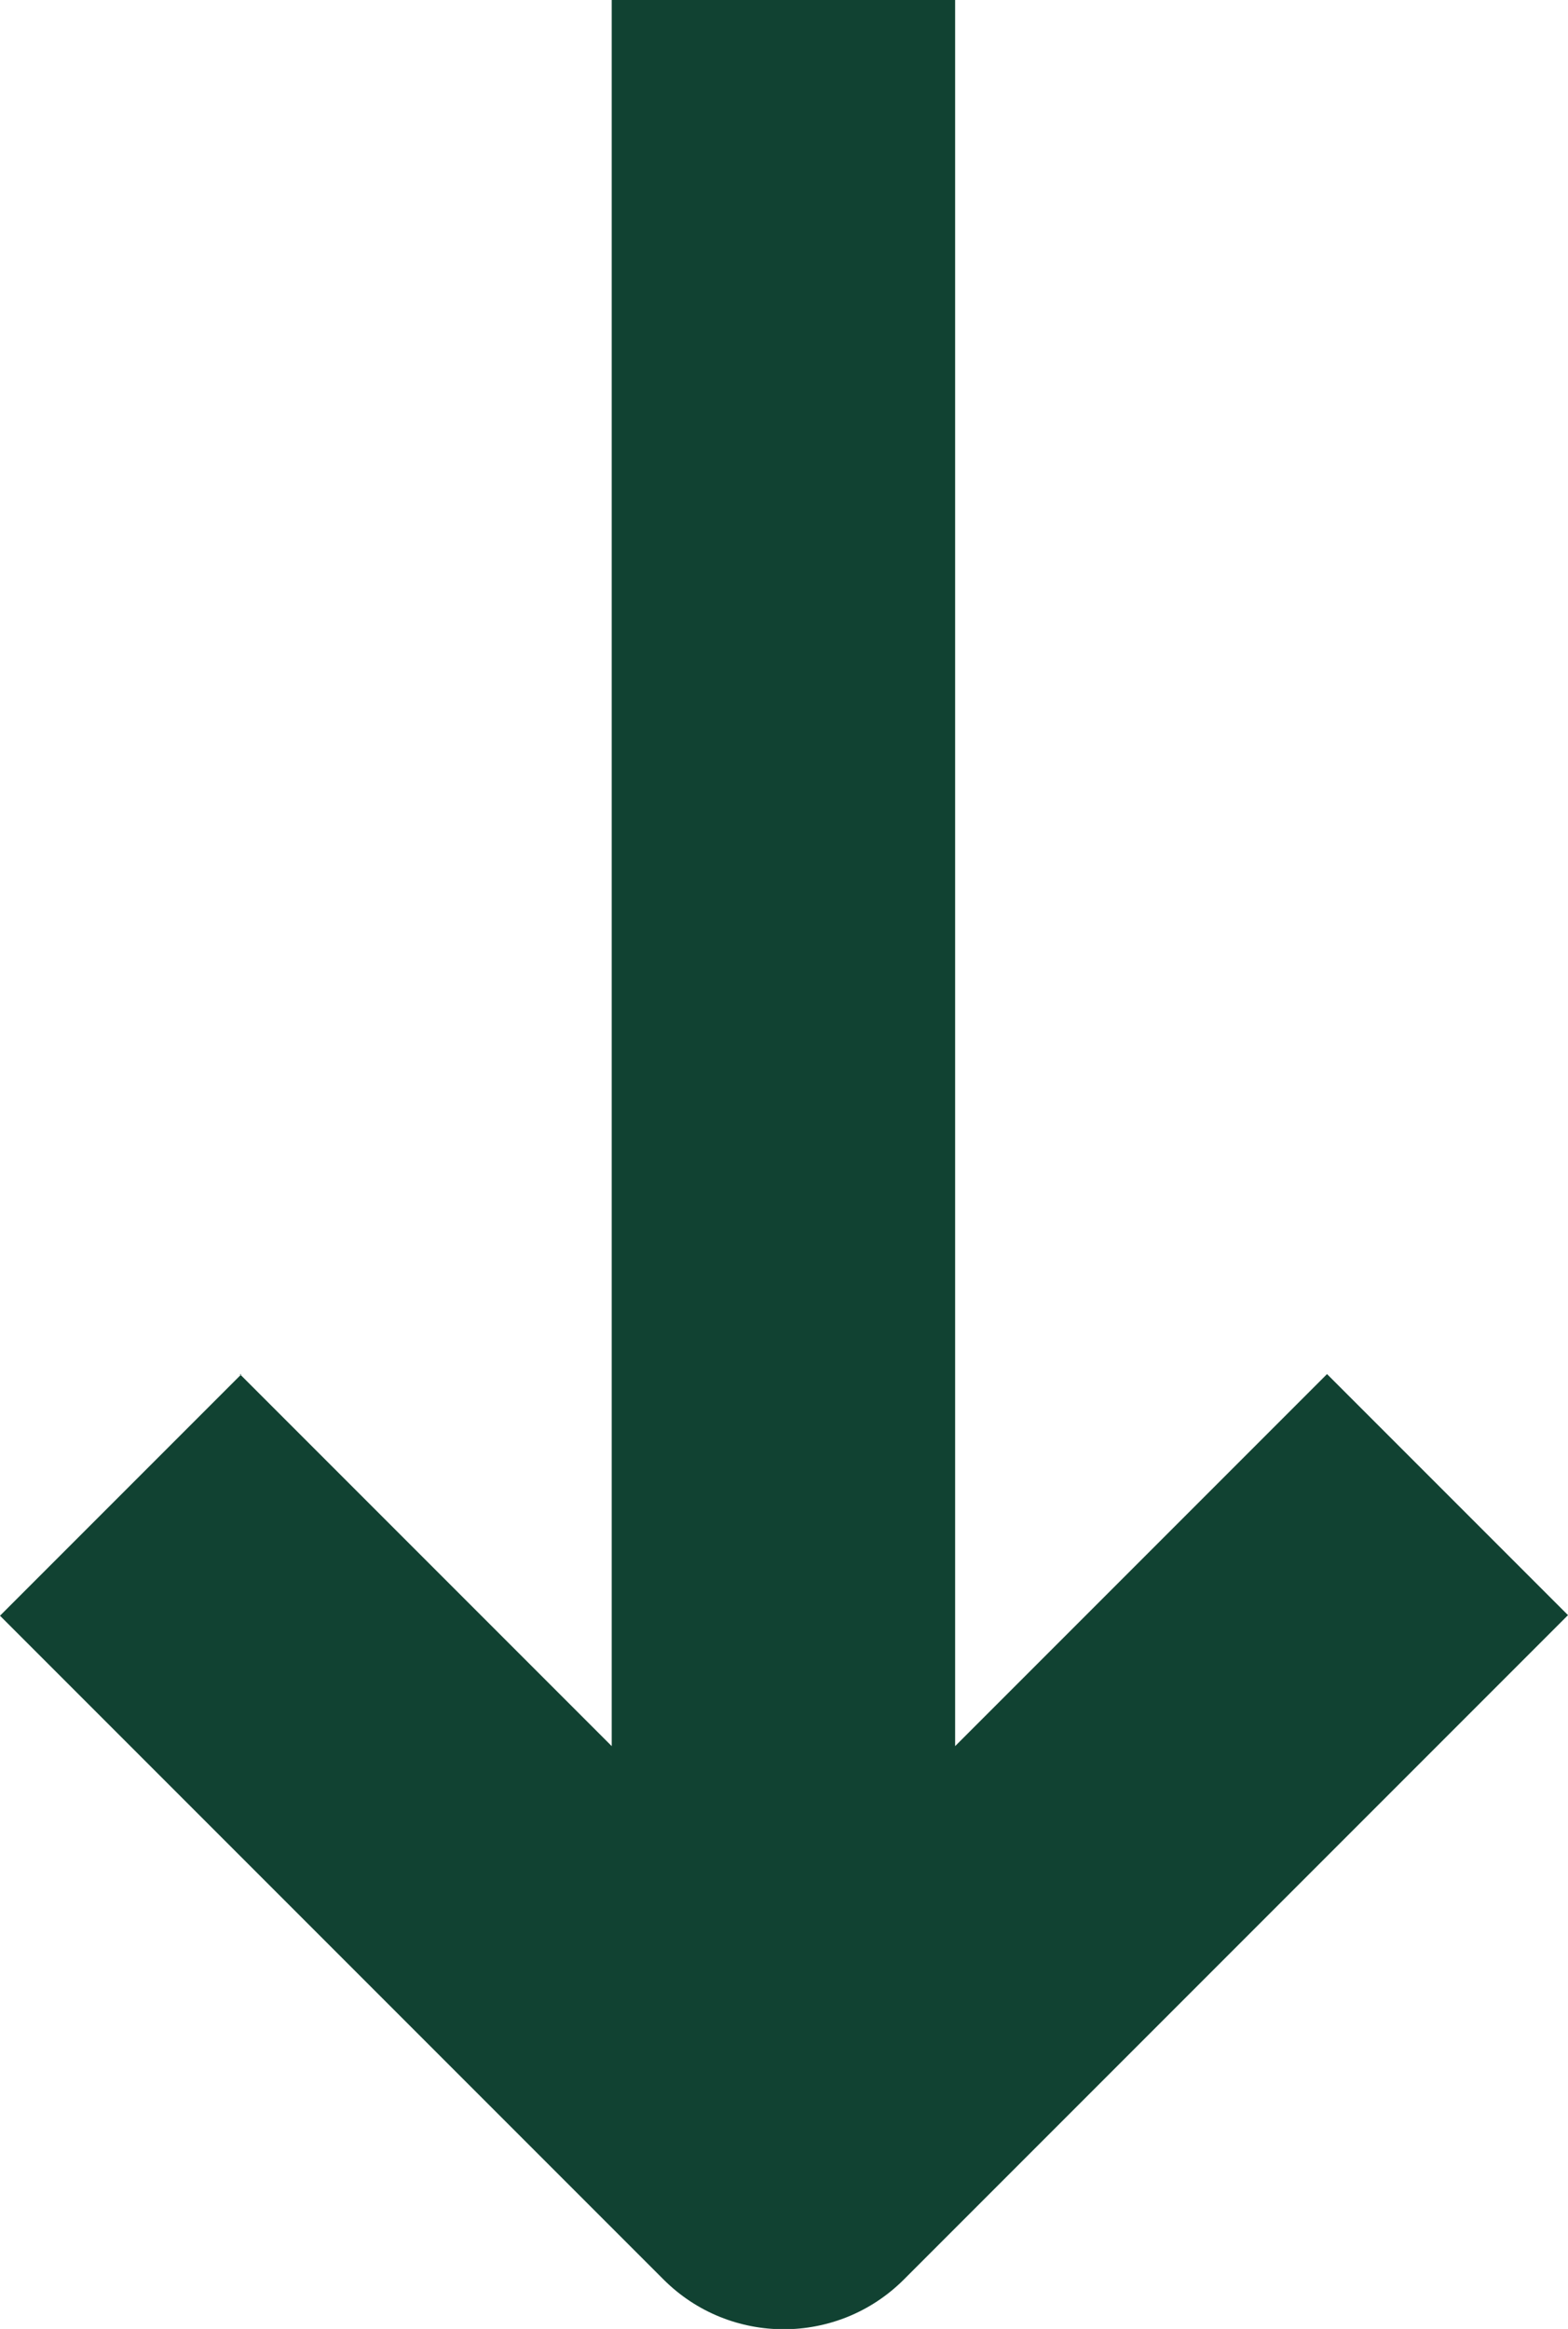
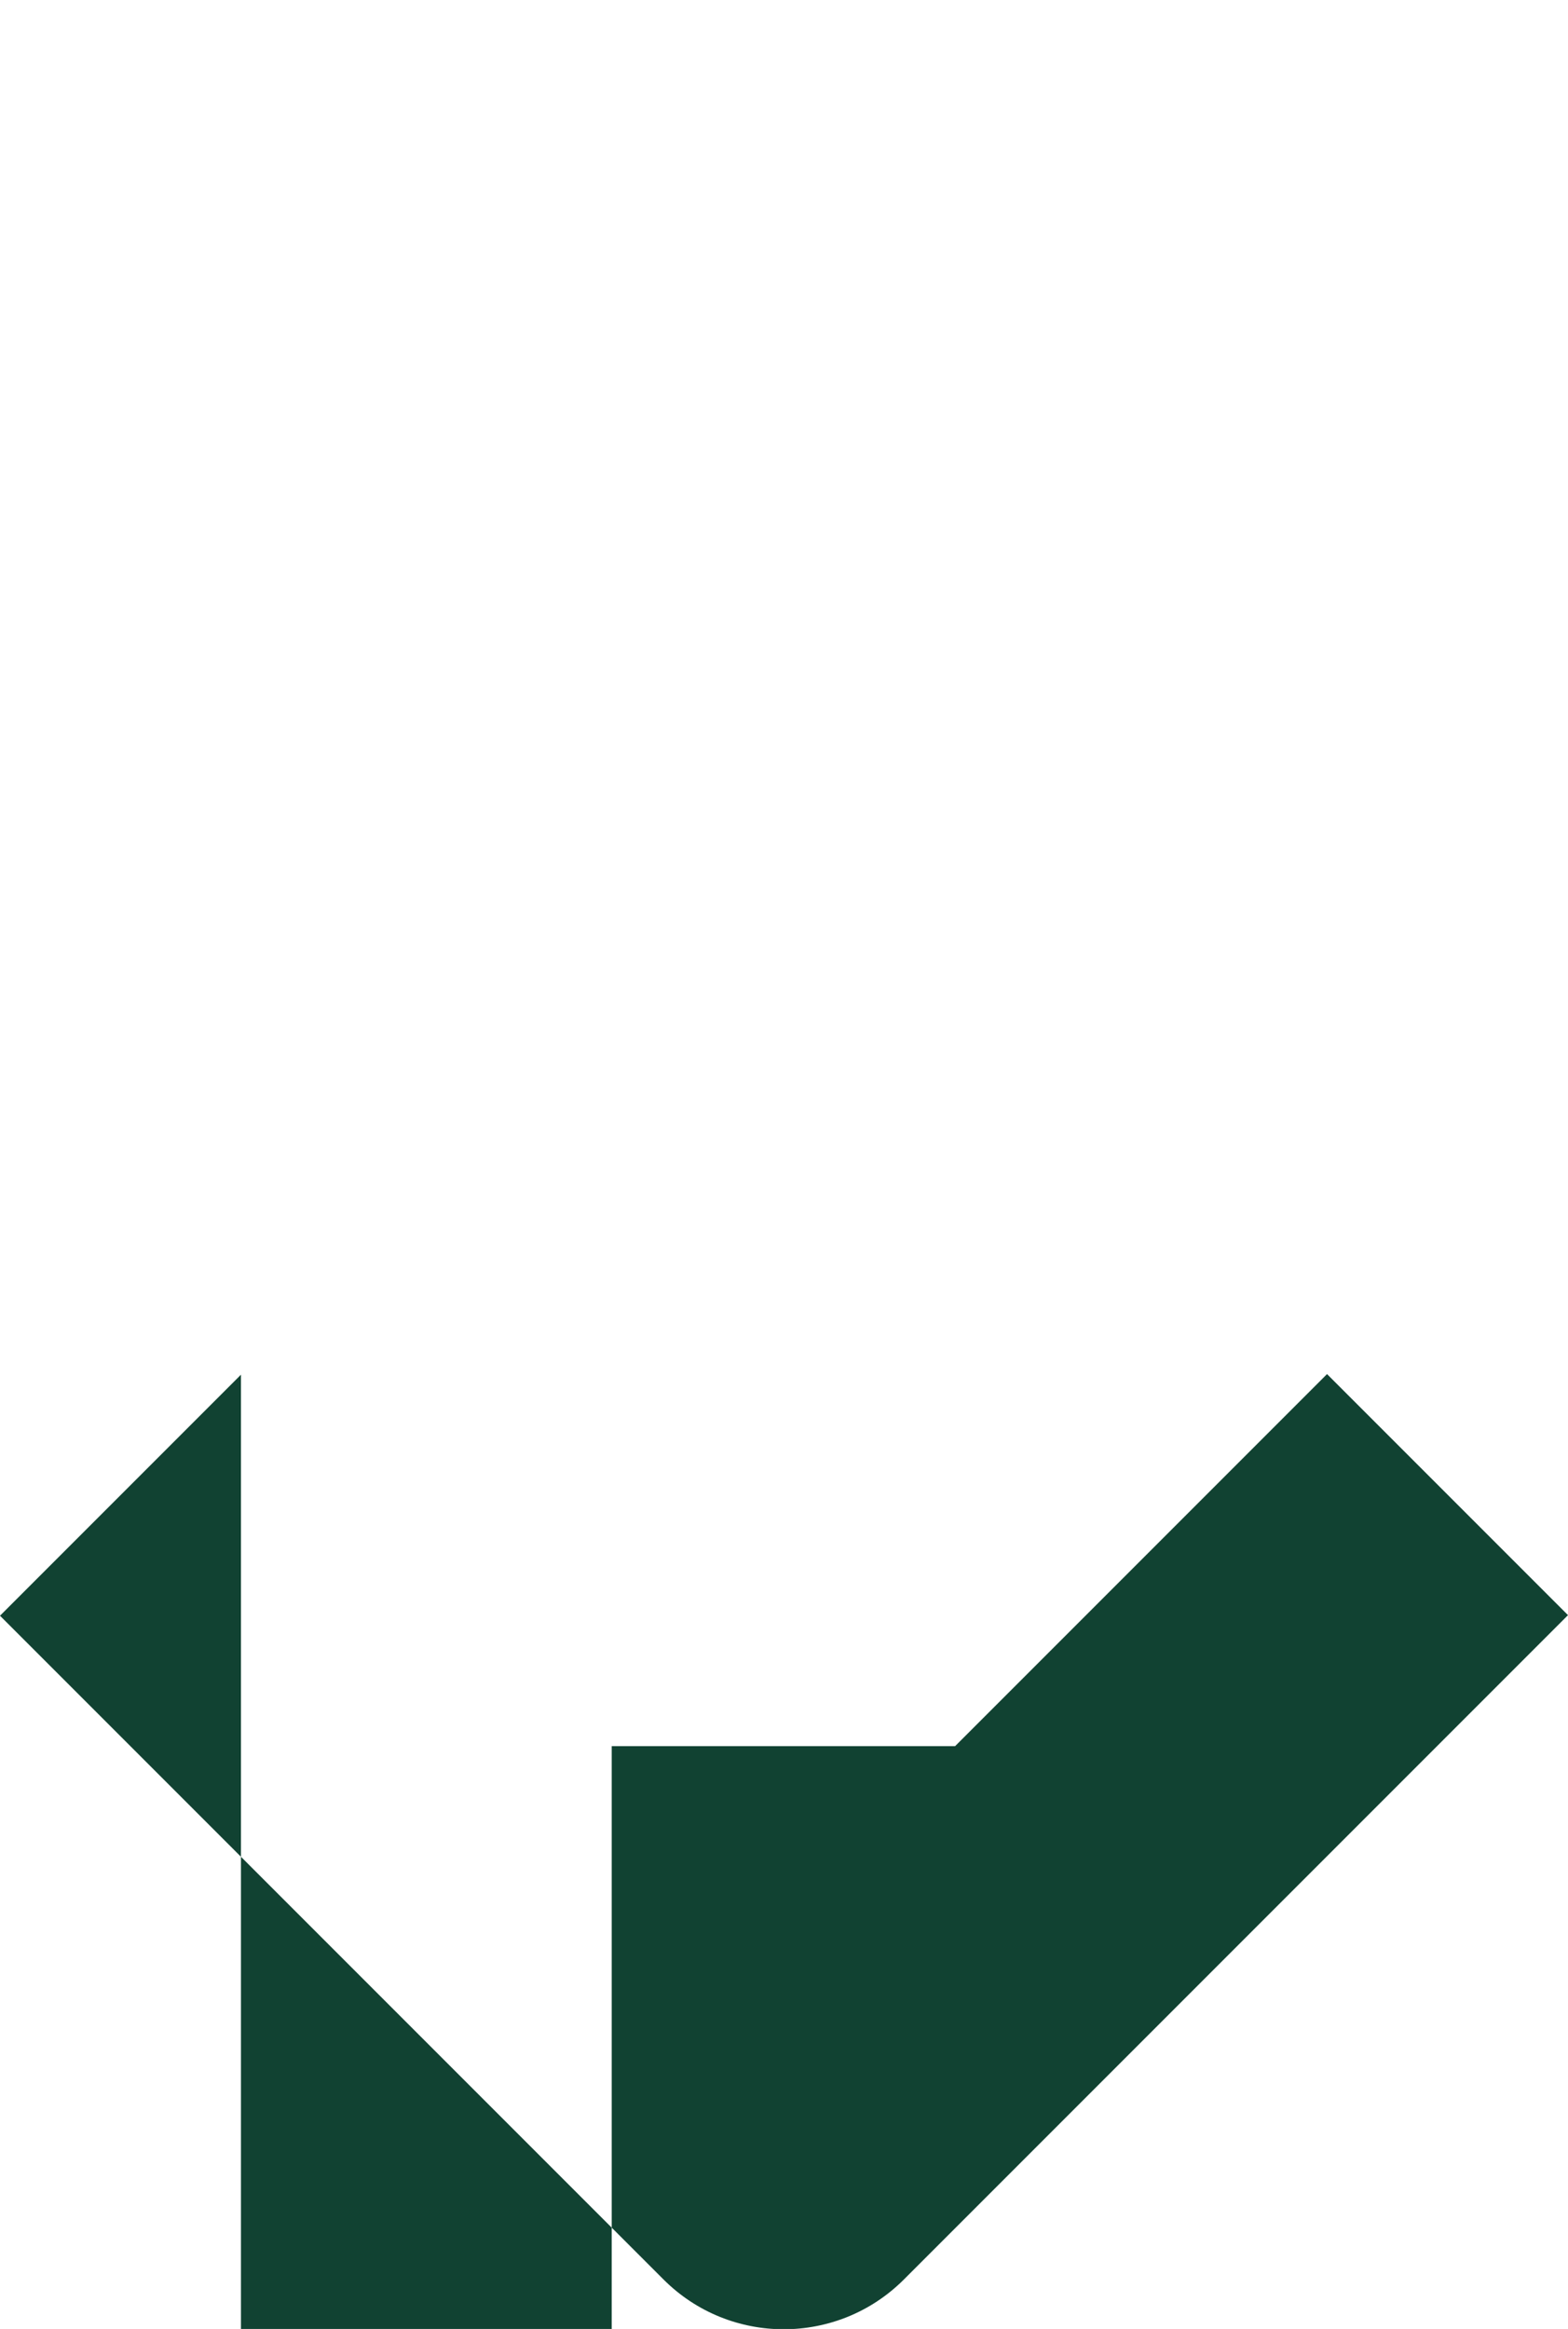
<svg xmlns="http://www.w3.org/2000/svg" id="Ebene_1" data-name="Ebene 1" viewBox="0 0 26.94 40">
  <defs>
    <style>
      .cls-1 {
        fill: #114232;
        stroke-width: 0px;
      }
    </style>
  </defs>
-   <path class="cls-1" d="M4.14,23.61h0L0,27.75l11.4,11.4c1.14,1.14,2.99,1.14,4.13,0l11.41-11.41-4.14-4.14-6.39,6.39V0s-5.9,0-5.9,0v29.99s-6.39-6.39-6.39-6.39h.02Z" />
+   <path class="cls-1" d="M4.14,23.61h0L0,27.75l11.4,11.4c1.14,1.14,2.99,1.14,4.13,0l11.41-11.41-4.14-4.14-6.39,6.39s-5.9,0-5.9,0v29.99s-6.39-6.39-6.39-6.39h.02Z" />
</svg>